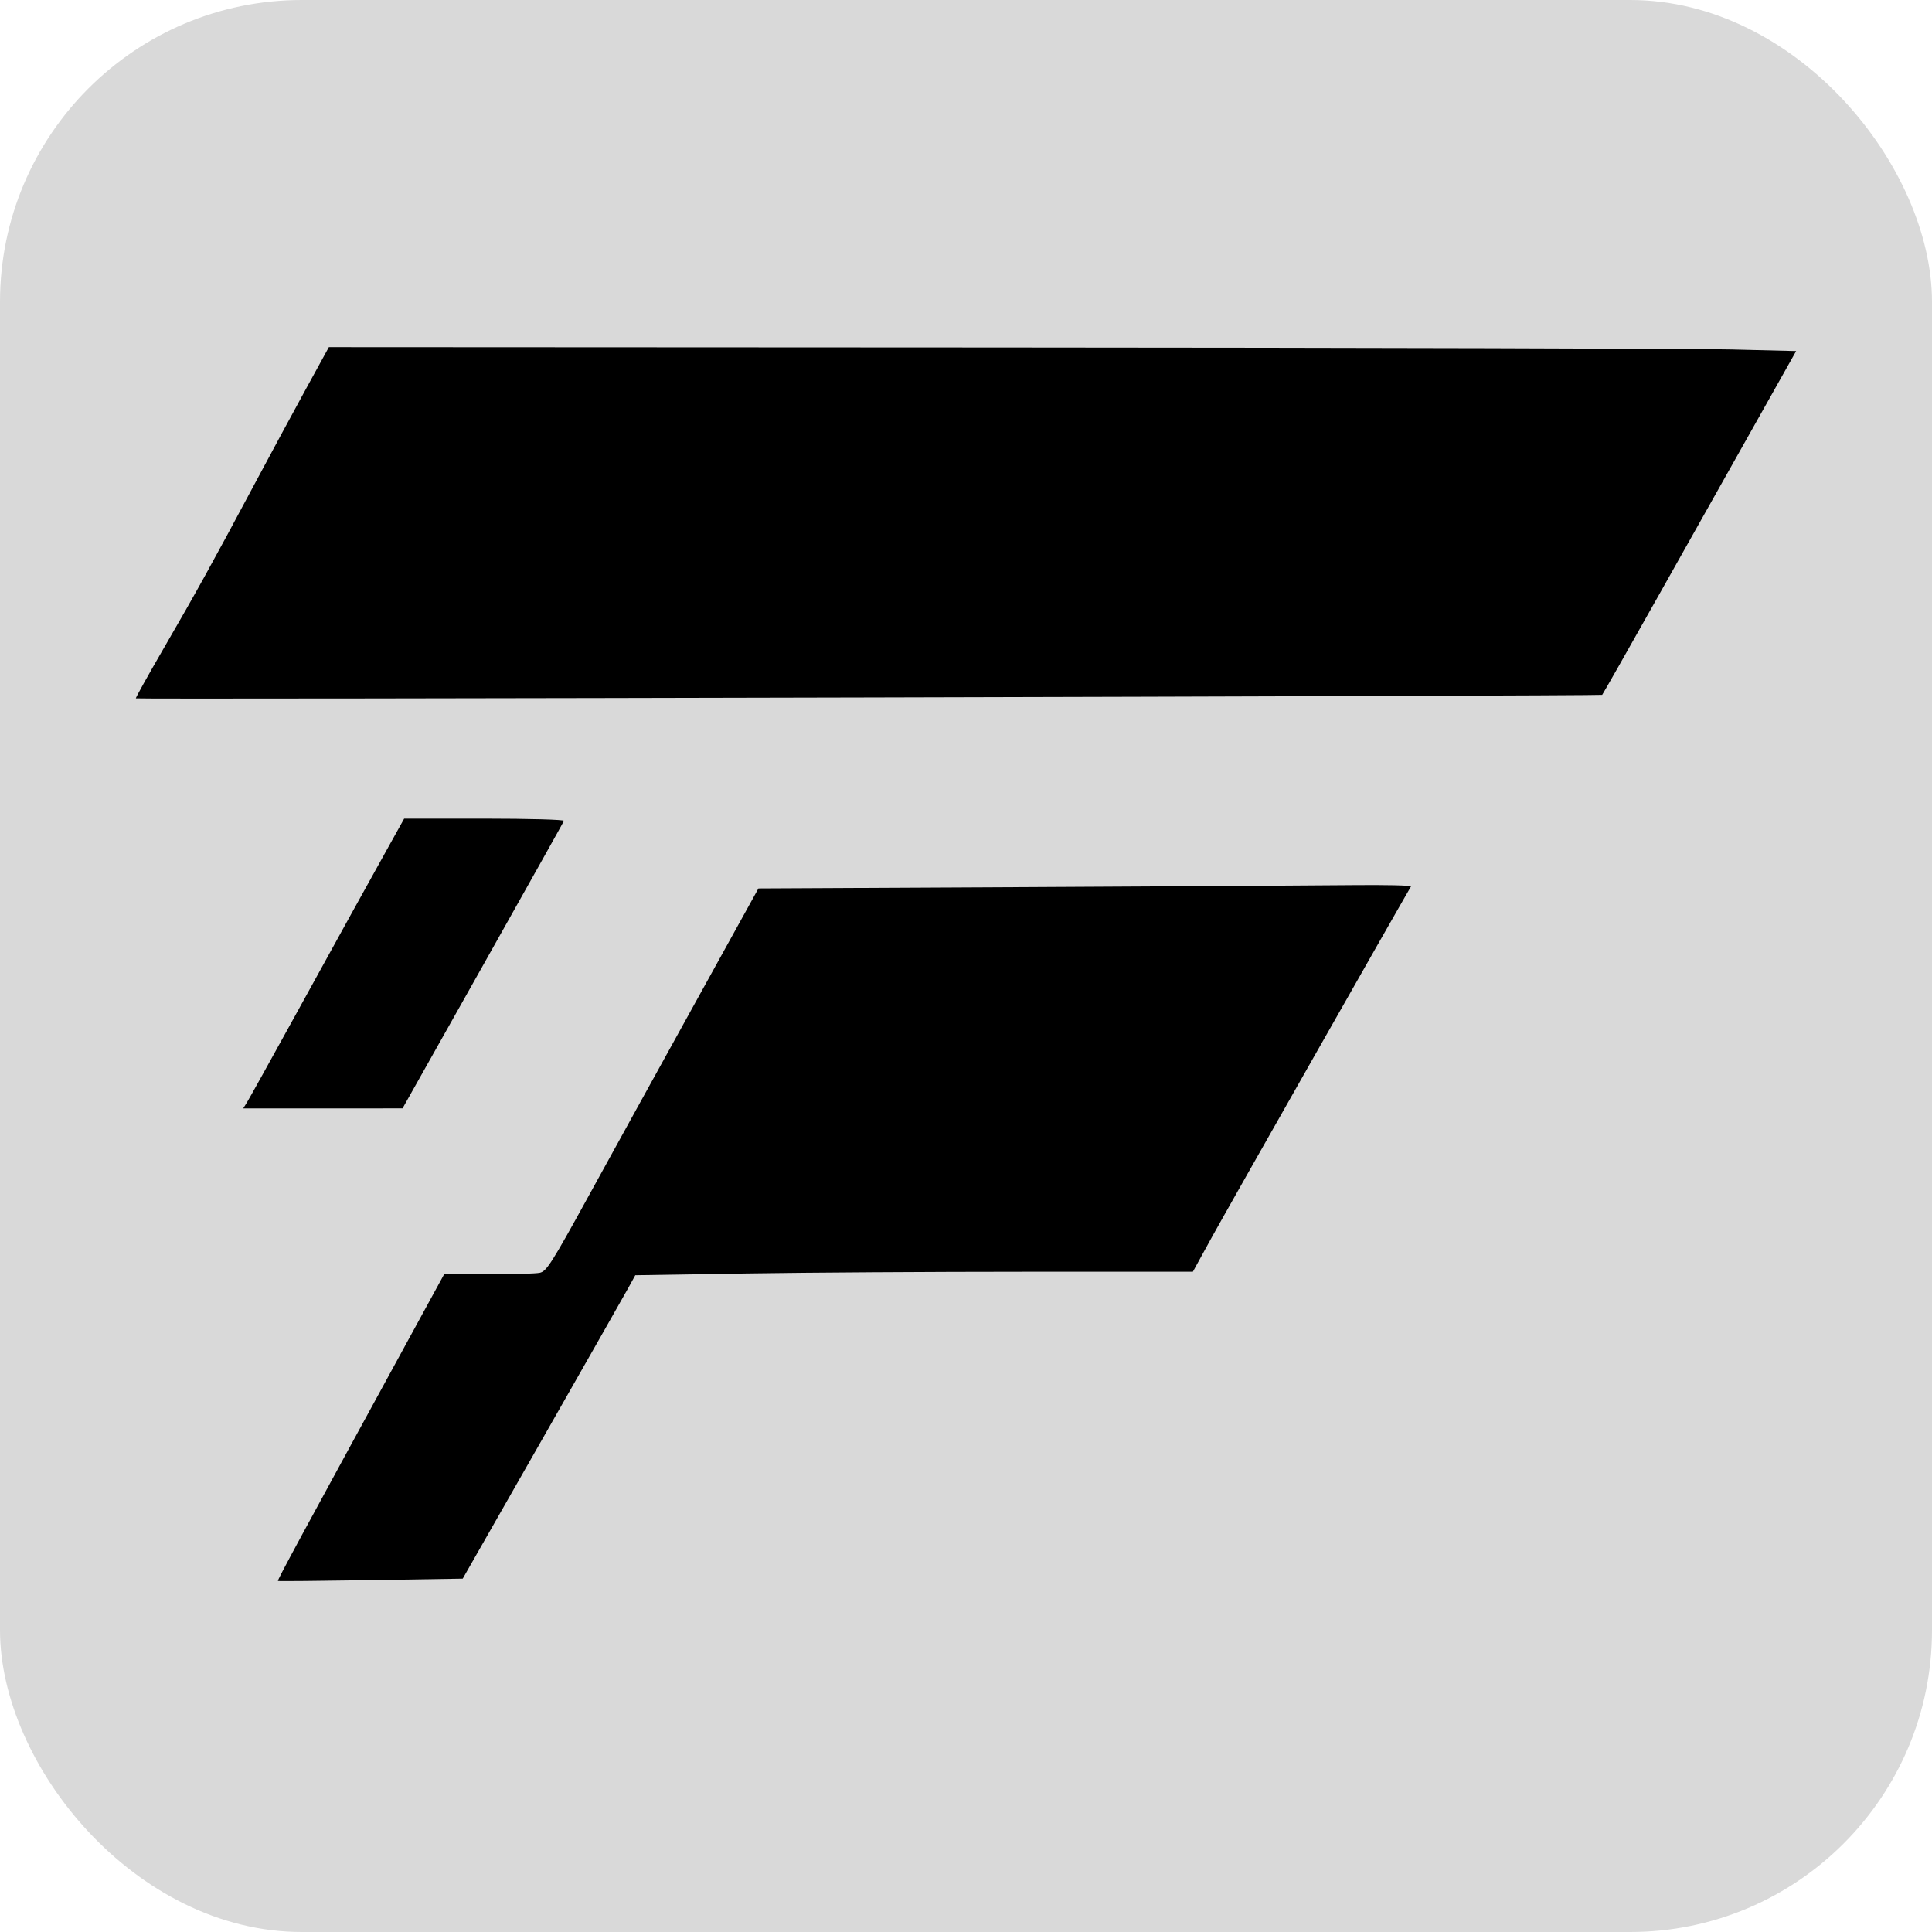
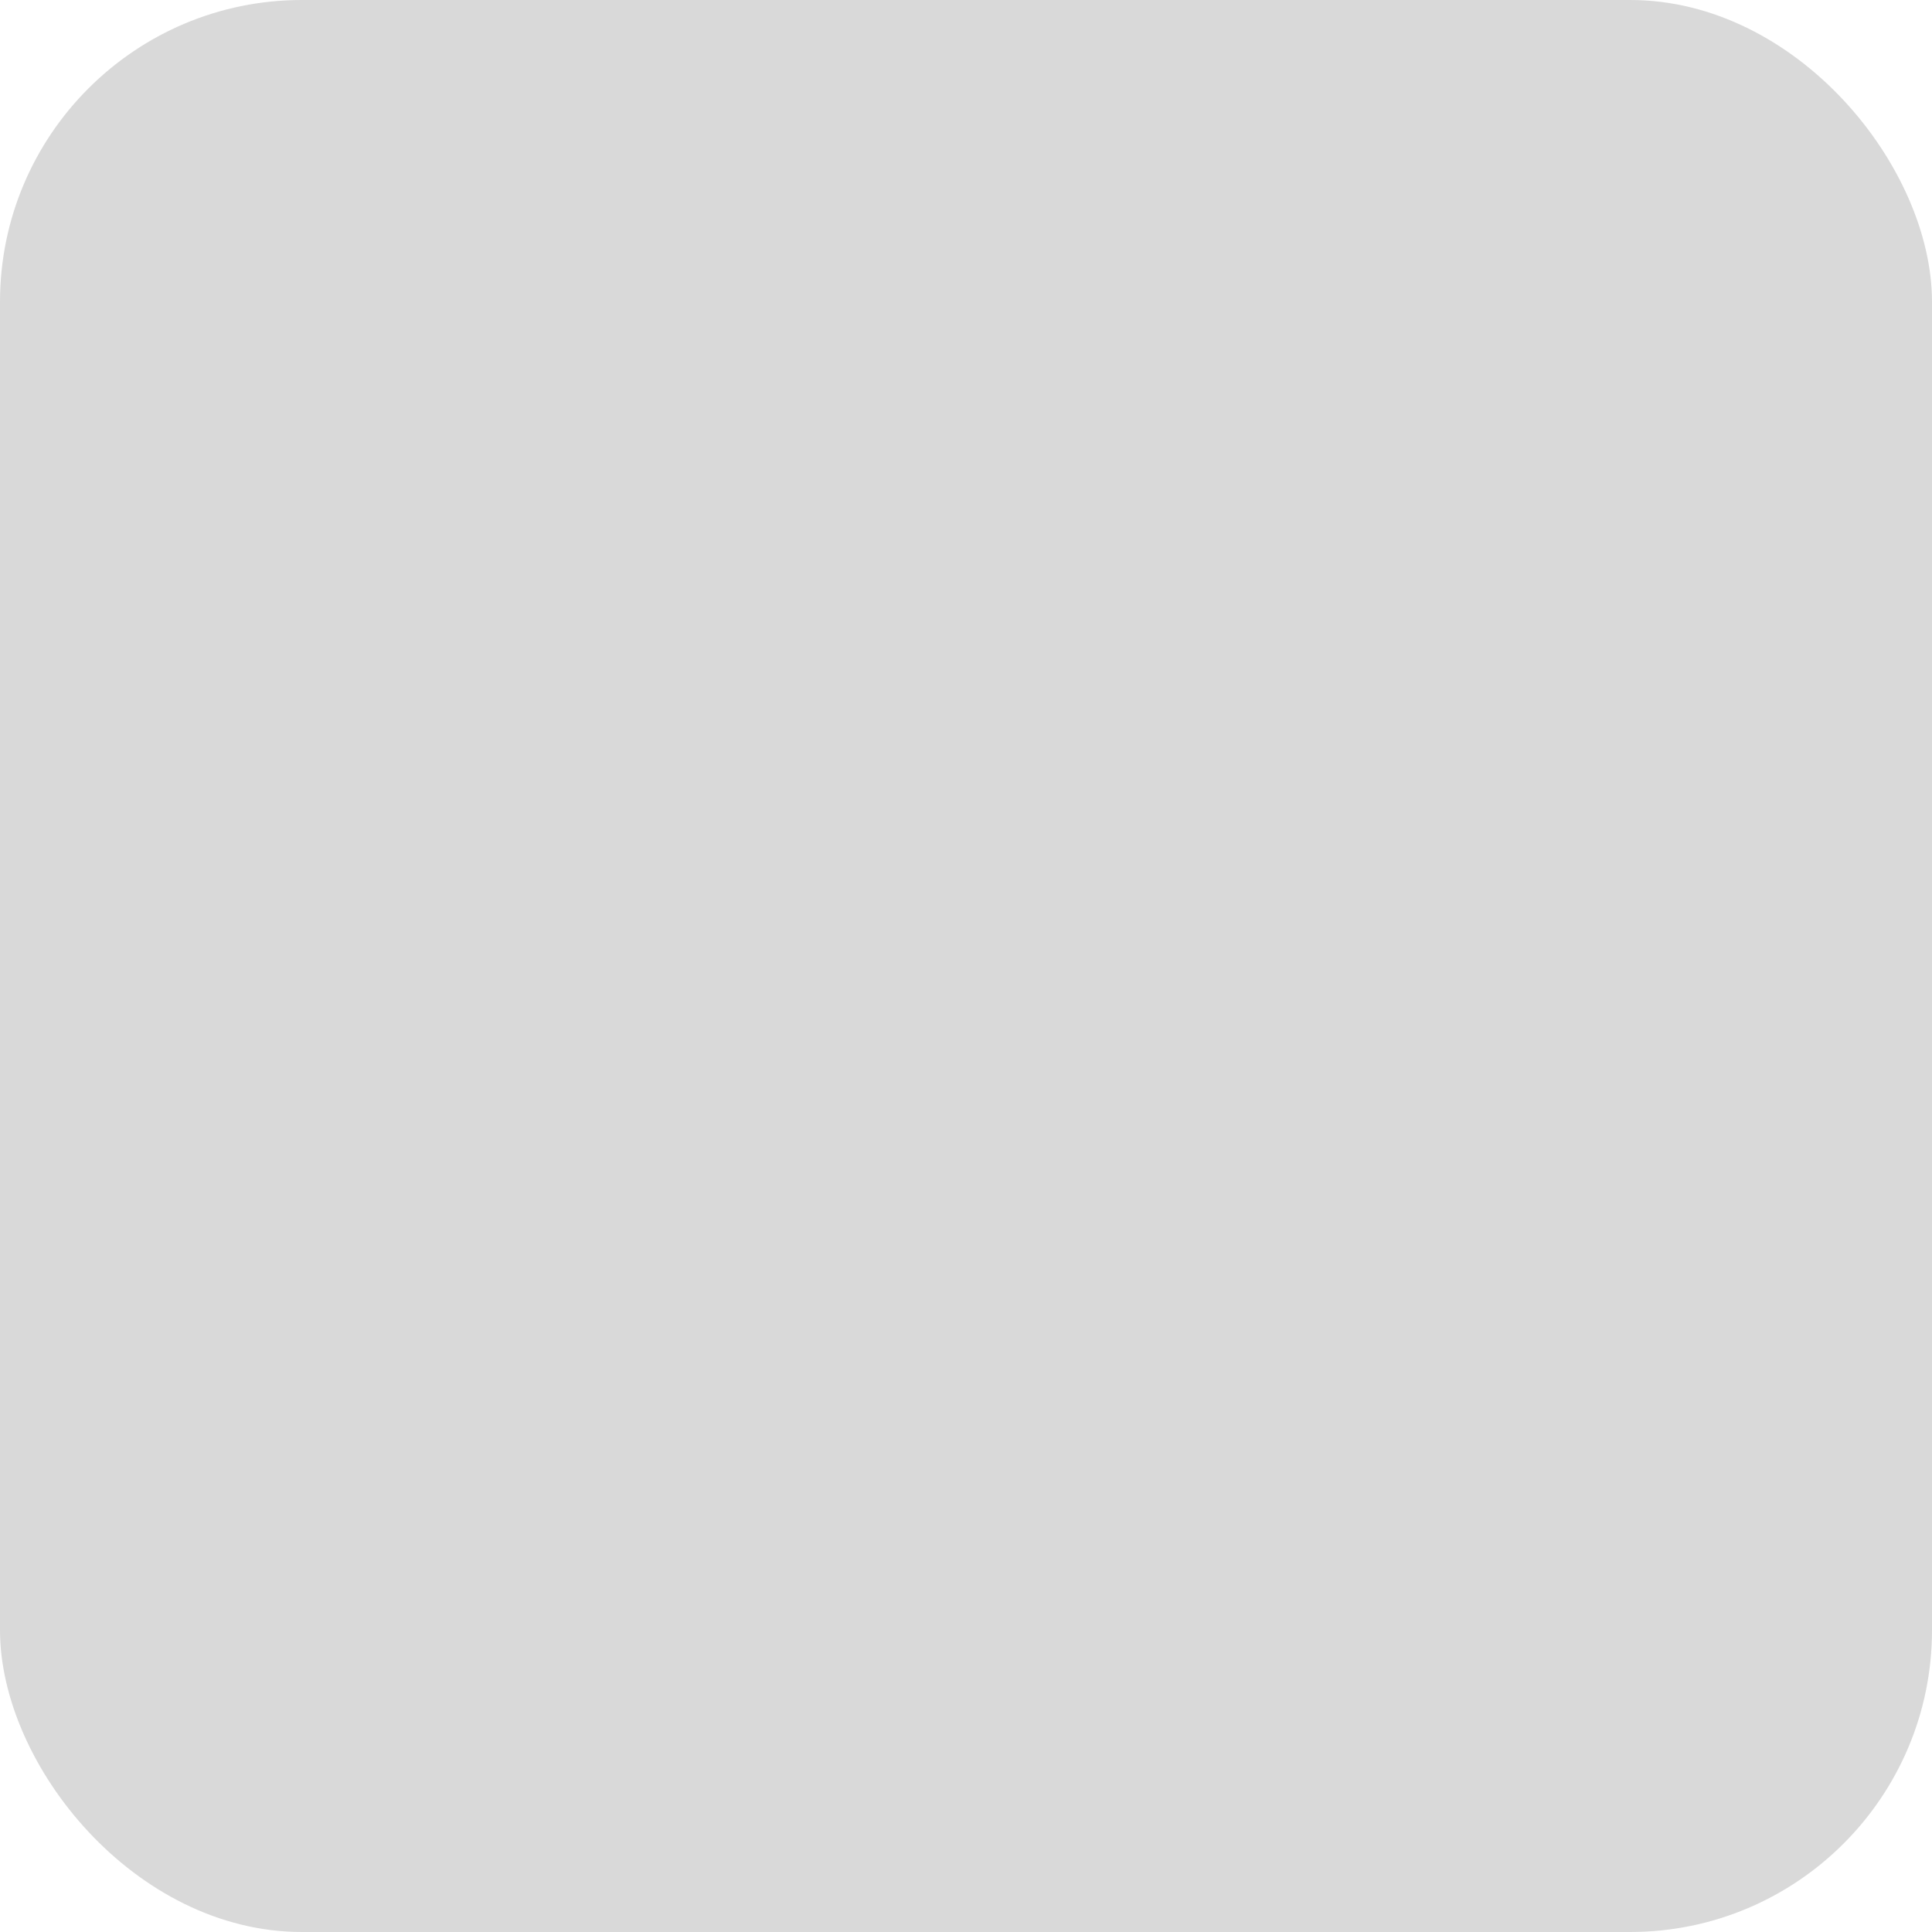
<svg xmlns="http://www.w3.org/2000/svg" width="512" height="512" viewBox="0 0 512 512" fill="none">
  <rect width="512" height="512" rx="80" fill="#D9D9D9" />
-   <path fill-rule="evenodd" clip-rule="evenodd" d="M81.125 102.988C77.812 109.031 71.577 120.573 67.27 128.636C56.147 149.463 52.037 156.892 43.392 171.802C39.2 179.033 35.875 185.002 36.004 185.067C36.607 185.37 424.296 184.442 424.596 184.137C424.784 183.945 431.829 171.536 440.251 156.561C448.672 141.586 460.162 121.167 465.782 111.184L476 93.032L458.729 92.606C449.23 92.372 361.738 92.14 264.304 92.09L87.151 92L81.125 102.988ZM103.315 223.755C97.424 234.331 90.09 247.6 77.753 270.005C71.516 281.332 65.971 291.307 65.432 292.17L64.451 293.741L85.565 293.735L106.679 293.73L127.952 255.927C139.652 235.137 149.329 217.861 149.456 217.537C149.585 217.213 140.108 216.948 128.398 216.948H107.107L103.315 223.755ZM271.705 235.094L200.99 235.448L184.003 266.165C174.659 283.06 162.07 305.884 156.027 316.885C146.184 334.805 144.831 336.931 143.034 337.305C141.931 337.534 135.776 337.722 129.357 337.722H117.685L110.725 350.463C78.985 408.558 73.435 418.813 73.652 418.964C73.788 419.058 84.863 418.961 98.263 418.746L122.627 418.355L143.598 381.595C155.132 361.377 165.42 343.286 166.462 341.392L168.357 337.951L197.788 337.487C213.975 337.232 247.223 337.024 271.671 337.024H316.124L321.205 327.774C324.849 321.141 370.784 240.241 373.926 234.925C374.096 234.636 367.077 234.477 358.327 234.571C349.577 234.664 310.597 234.9 271.705 235.094Z" fill="black" />
</svg>